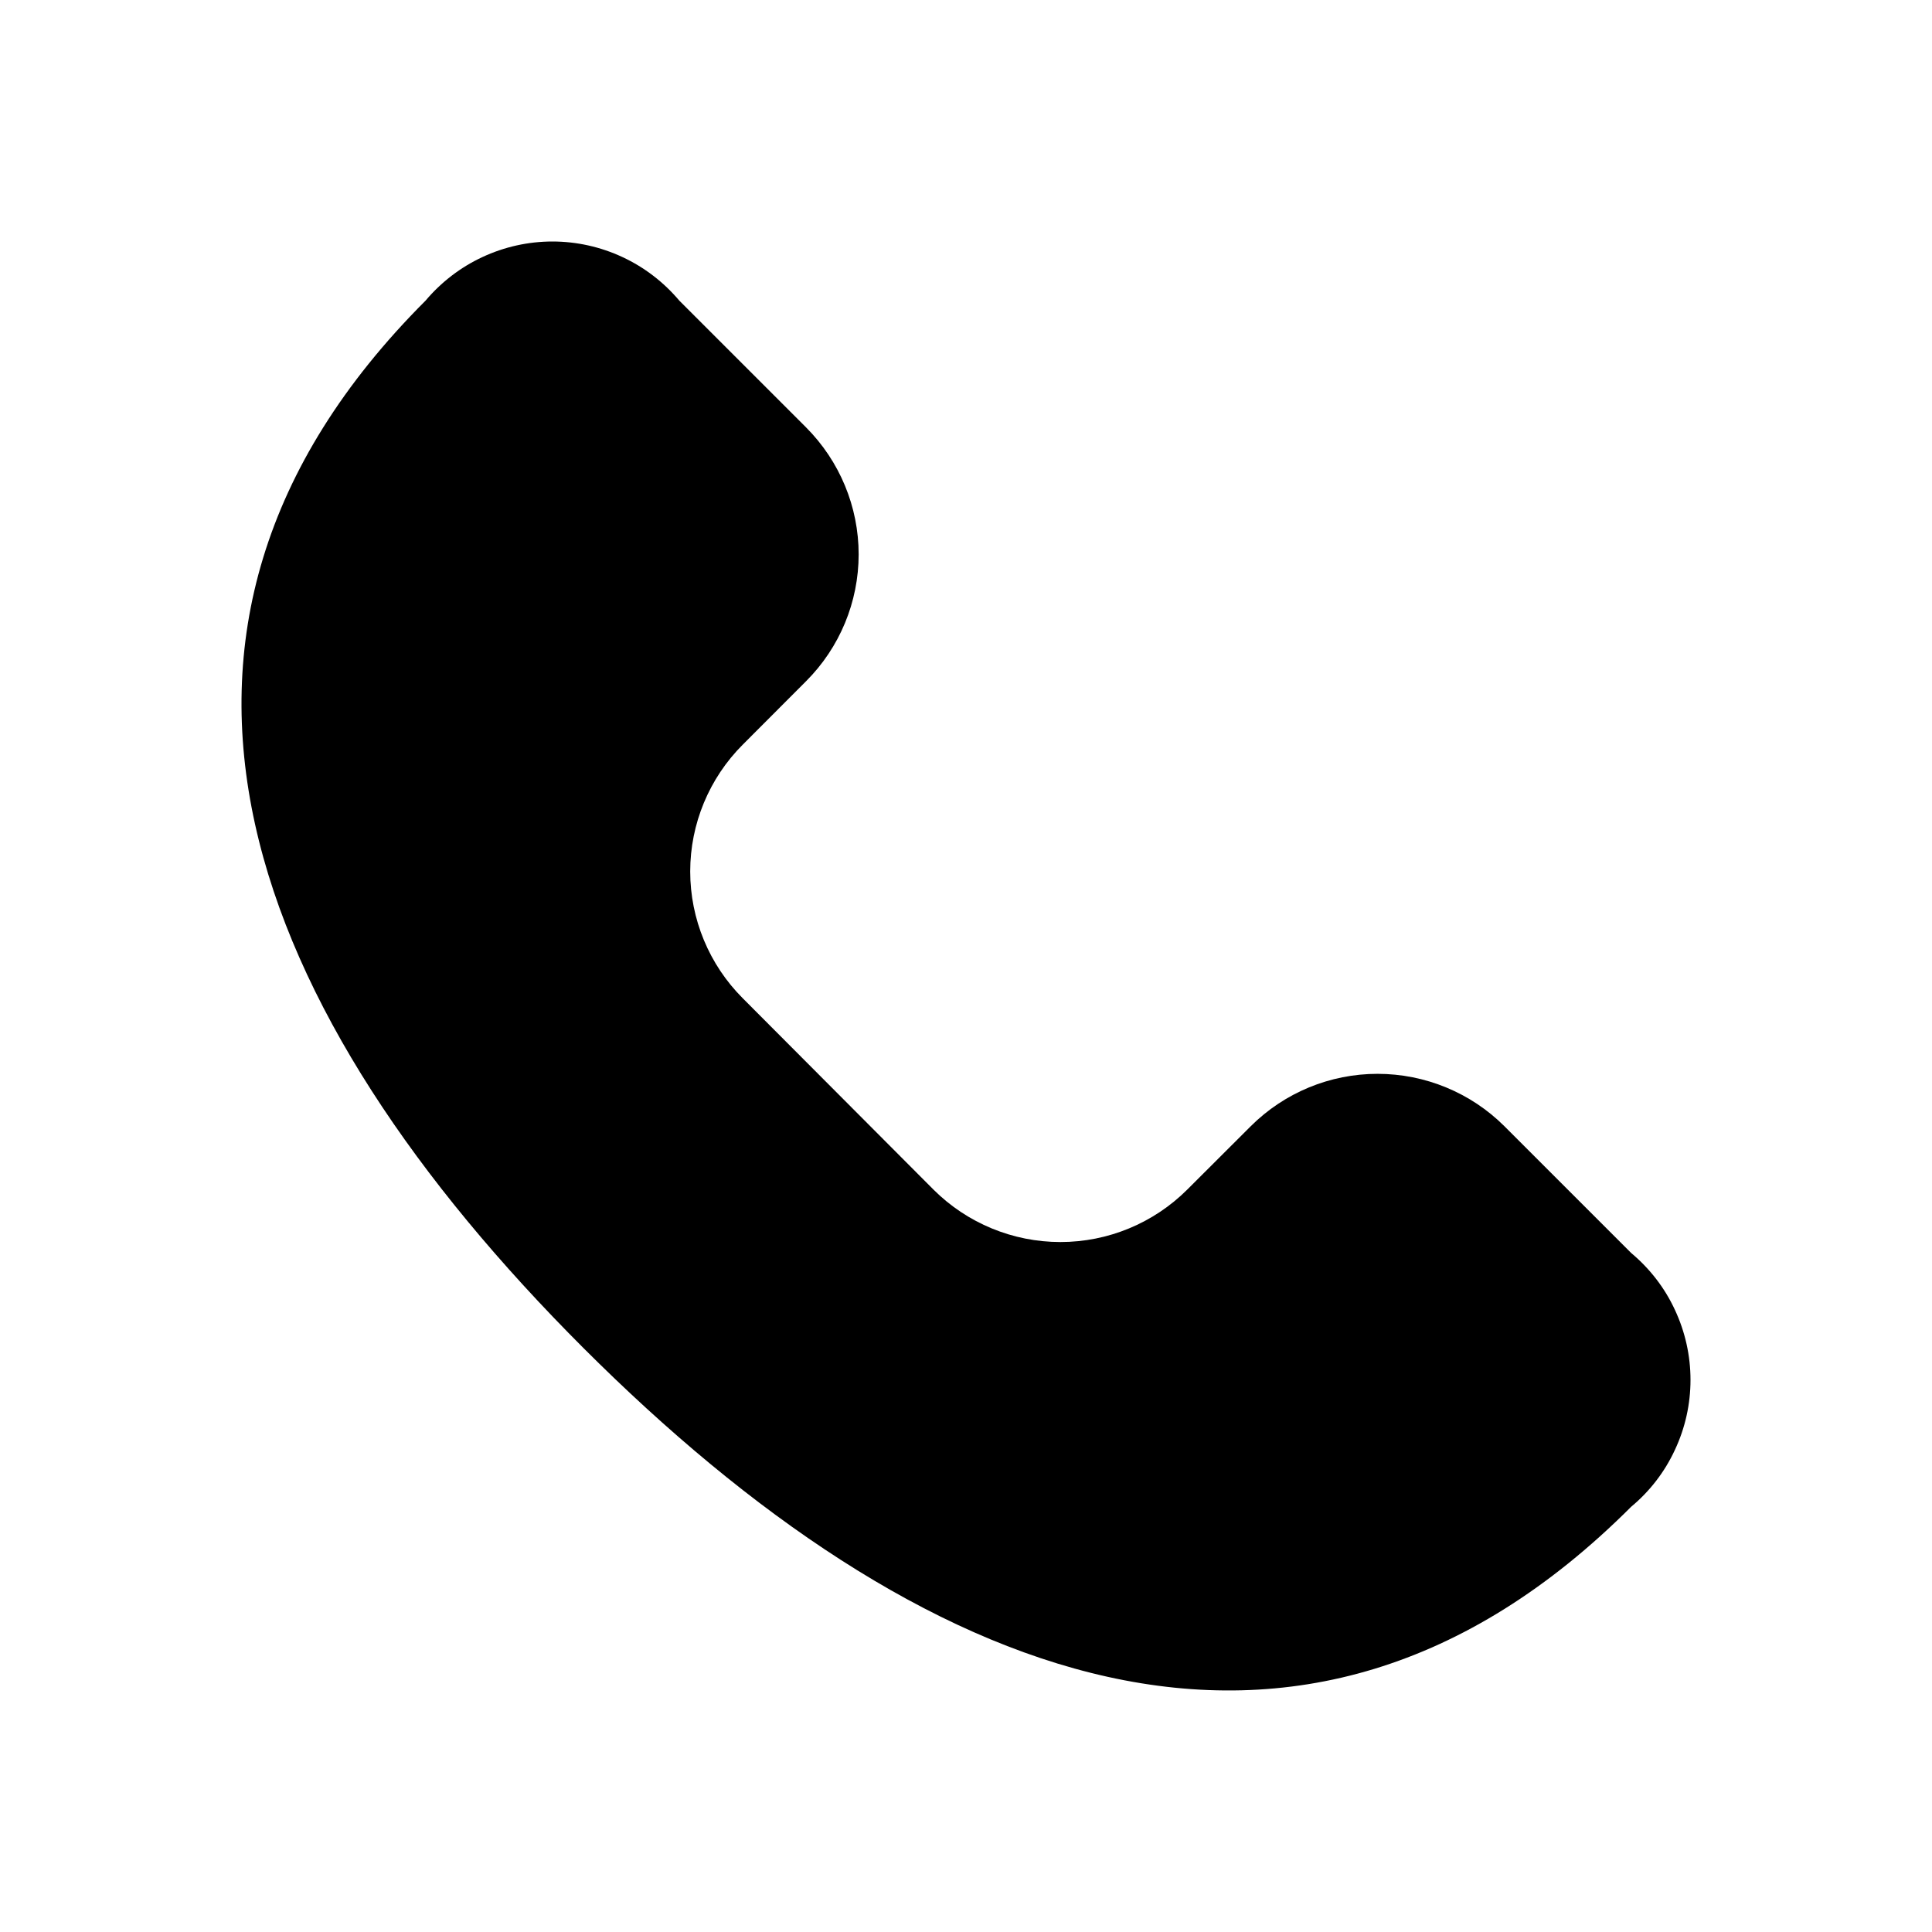
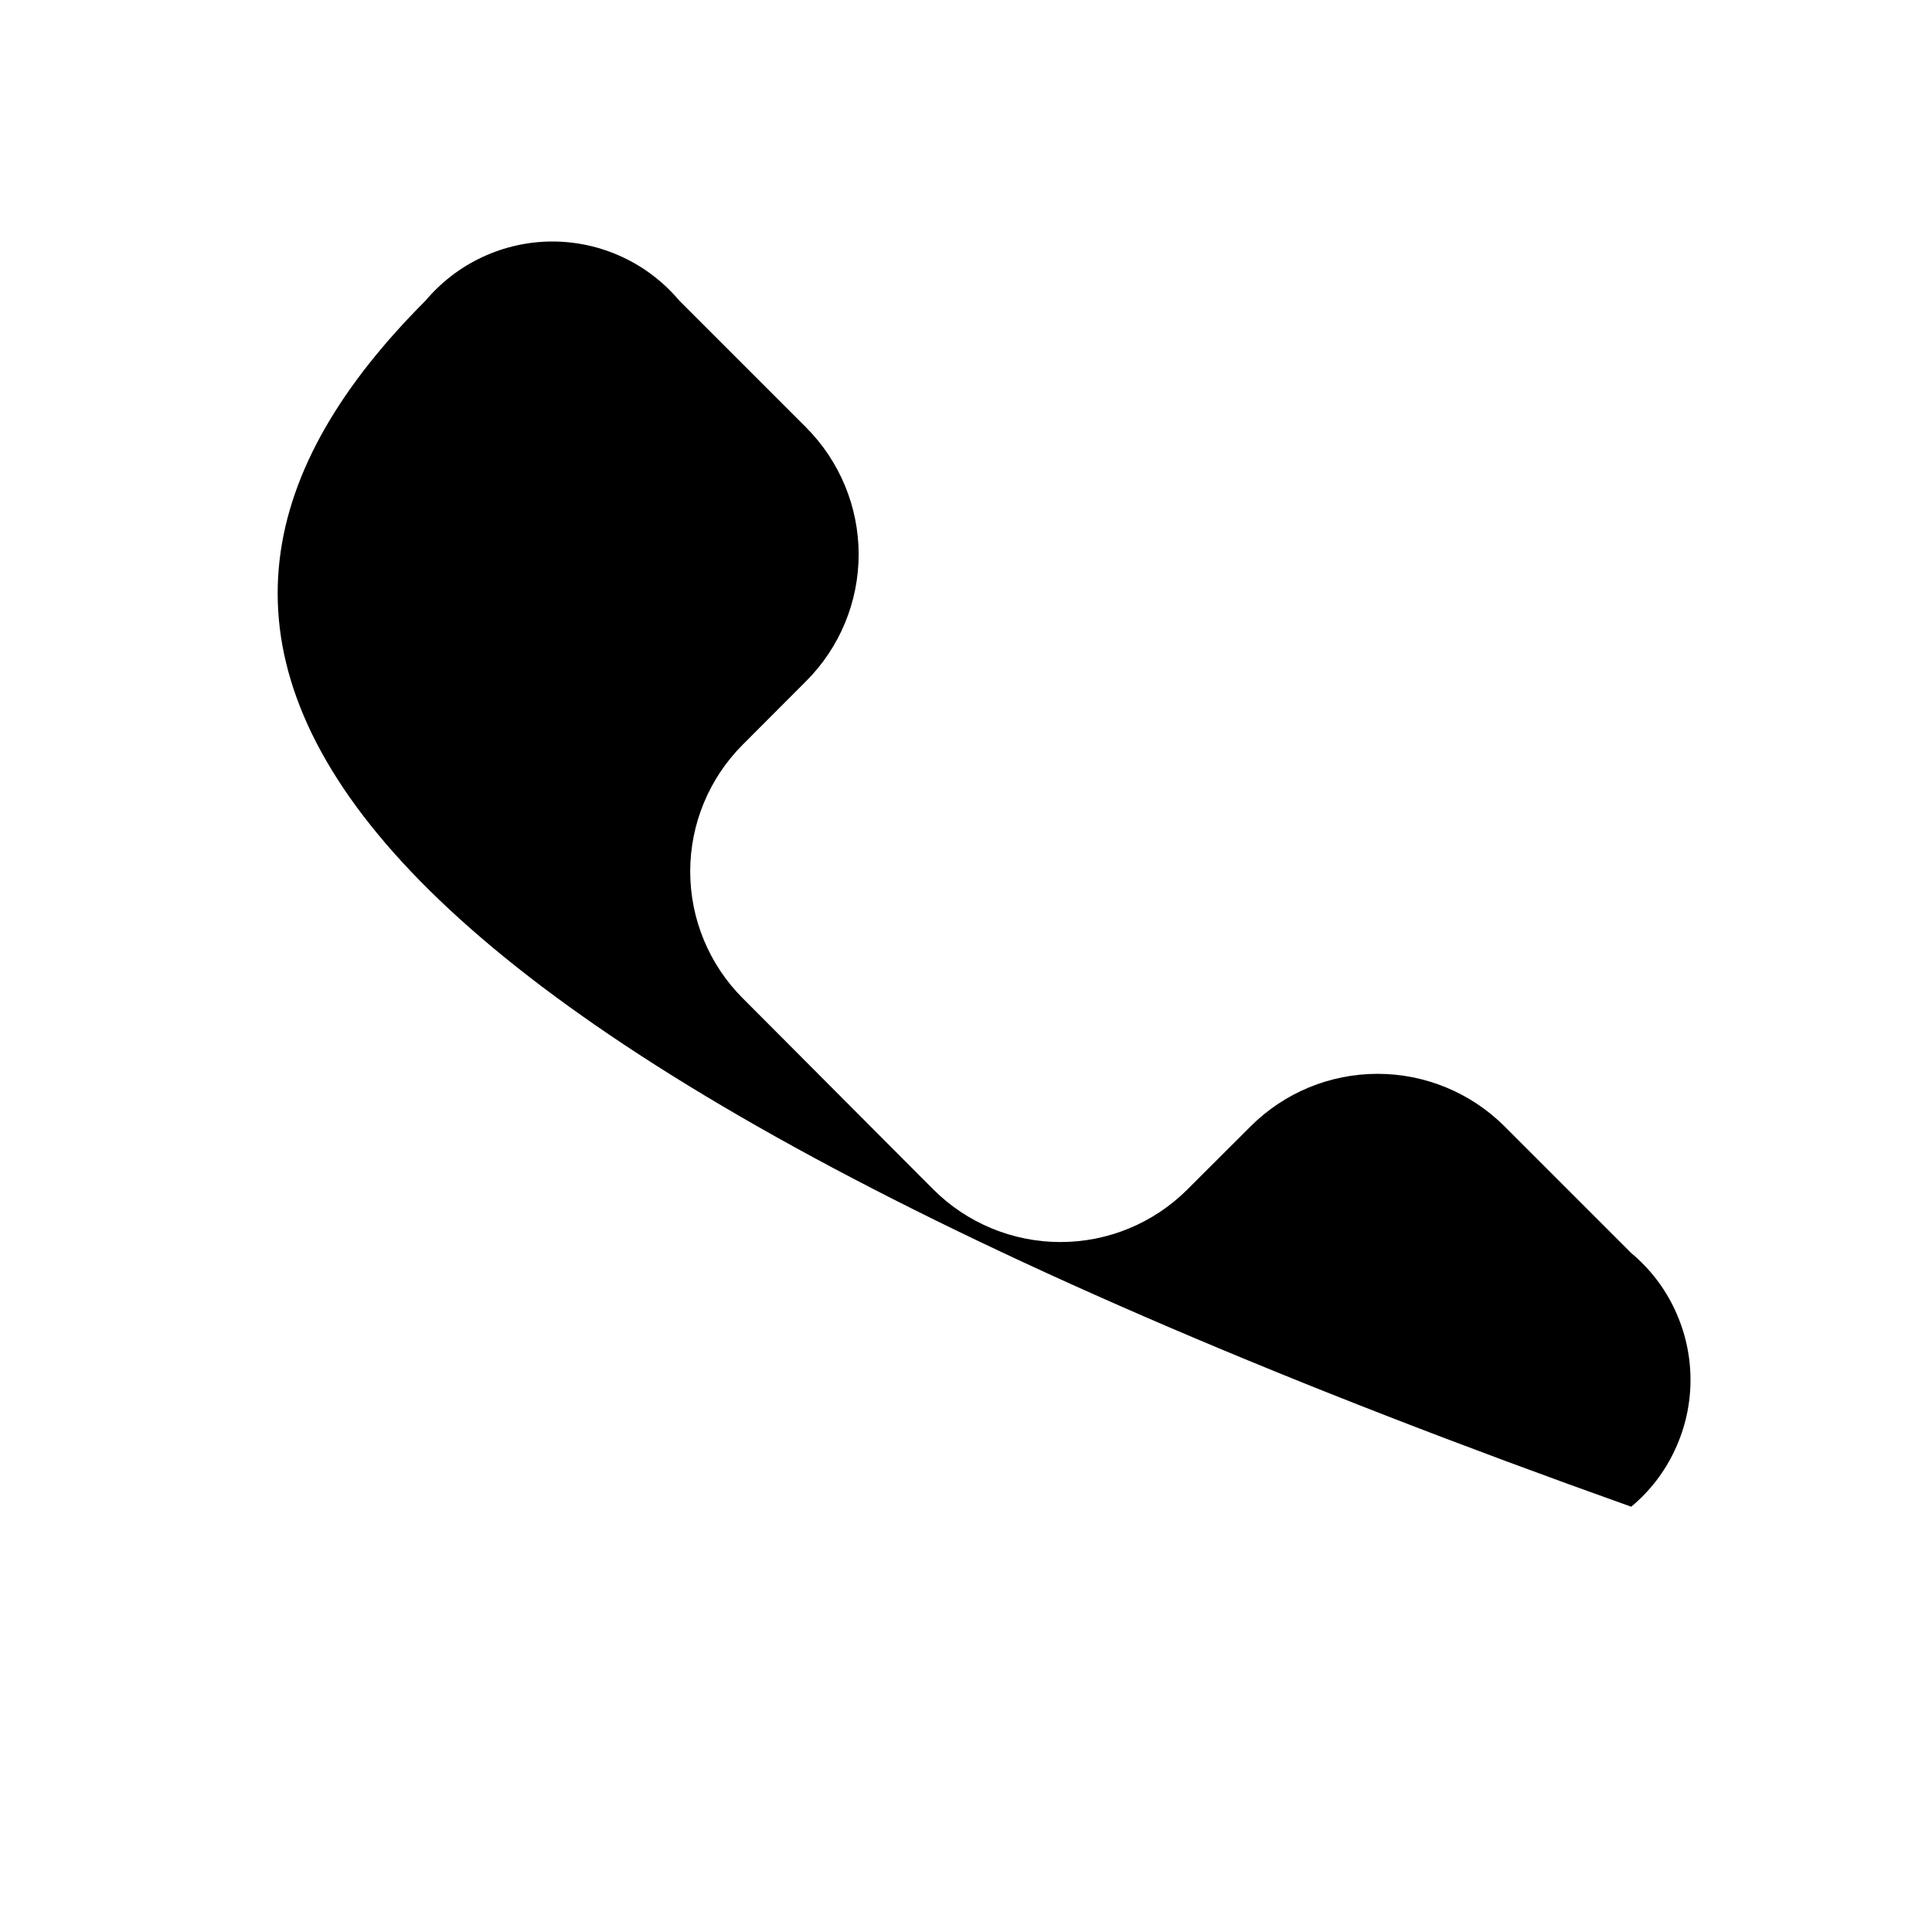
<svg xmlns="http://www.w3.org/2000/svg" width="16" height="16" viewBox="0 0 16 16" fill="none">
-   <path d="M7.731 9.852C8.01 10.13 8.388 10.286 8.782 10.286C9.176 10.286 9.553 10.13 9.832 9.852L10.358 9.327C10.637 9.049 11.014 8.893 11.408 8.893C11.802 8.893 12.18 9.049 12.459 9.327L13.509 10.377C13.663 10.506 13.787 10.666 13.871 10.848C13.956 11.03 14 11.227 14 11.428C14 11.628 13.956 11.826 13.871 12.007C13.787 12.189 13.663 12.35 13.509 12.478C10.758 15.229 7.592 13.922 4.832 11.164C2.073 8.405 0.773 5.241 3.524 2.49C3.653 2.337 3.814 2.213 3.995 2.129C4.177 2.044 4.375 2 4.575 2C4.775 2 4.973 2.044 5.155 2.129C5.336 2.213 5.497 2.337 5.626 2.49L6.676 3.54C6.954 3.819 7.111 4.197 7.111 4.591C7.111 4.985 6.954 5.363 6.676 5.641L6.151 6.167C5.873 6.445 5.716 6.823 5.716 7.217C5.716 7.611 5.873 7.989 6.151 8.267L7.731 9.852Z" fill="currentColor" />
+   <path d="M7.731 9.852C8.01 10.13 8.388 10.286 8.782 10.286C9.176 10.286 9.553 10.13 9.832 9.852L10.358 9.327C10.637 9.049 11.014 8.893 11.408 8.893C11.802 8.893 12.18 9.049 12.459 9.327L13.509 10.377C13.663 10.506 13.787 10.666 13.871 10.848C13.956 11.03 14 11.227 14 11.428C14 11.628 13.956 11.826 13.871 12.007C13.787 12.189 13.663 12.35 13.509 12.478C2.073 8.405 0.773 5.241 3.524 2.49C3.653 2.337 3.814 2.213 3.995 2.129C4.177 2.044 4.375 2 4.575 2C4.775 2 4.973 2.044 5.155 2.129C5.336 2.213 5.497 2.337 5.626 2.49L6.676 3.54C6.954 3.819 7.111 4.197 7.111 4.591C7.111 4.985 6.954 5.363 6.676 5.641L6.151 6.167C5.873 6.445 5.716 6.823 5.716 7.217C5.716 7.611 5.873 7.989 6.151 8.267L7.731 9.852Z" fill="currentColor" />
</svg>